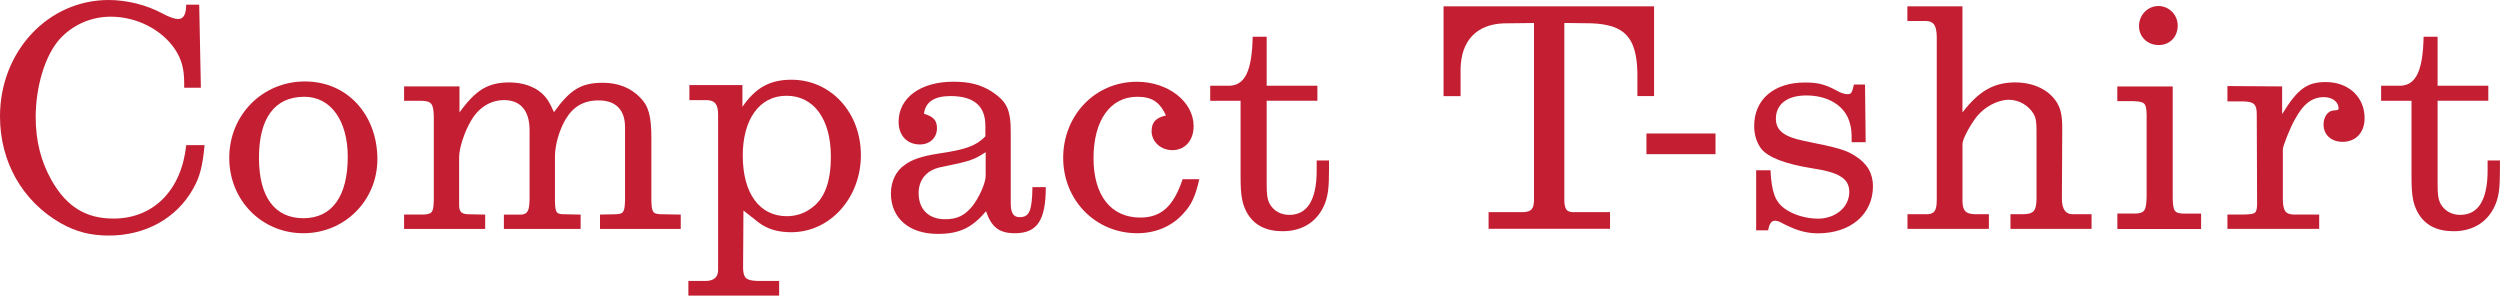
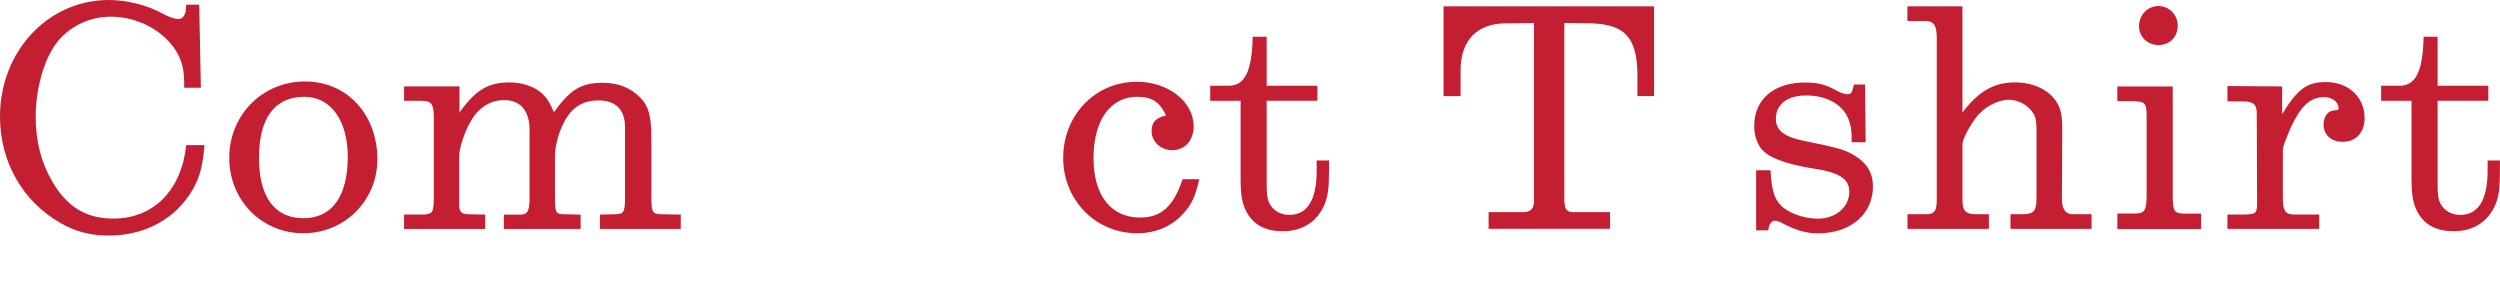
<svg xmlns="http://www.w3.org/2000/svg" id="_レイヤー_2" viewBox="0 0 494.46 58.47">
  <defs>
    <style>.cls-1{fill:#c41e32;}</style>
  </defs>
  <g id="txt">
    <path class="cls-1" d="M39.4.92l.33,16.43h-3.3v-.92c0-2.84-.53-4.75-1.85-6.73-2.64-3.89-7.59-6.4-12.67-6.4-3.96,0-7.59,1.65-10.16,4.49-2.84,3.23-4.69,9.31-4.69,15.38,0,4.75,1.06,8.84,3.17,12.54,2.97,5.21,6.8,7.52,12.21,7.52,7.92,0,13.46-5.61,14.39-14.52h3.63c-.4,4.22-.92,6.27-2.31,8.71-3.3,5.81-9.44,9.17-16.63,9.17-3.56,0-6.47-.73-9.5-2.44C4.42,39.79,0,32.01,0,23.03,0,10.16,9.5,0,21.51,0c3.56,0,7.52.99,10.56,2.64,1.32.73,2.51,1.12,3.17,1.12,1.06,0,1.58-.92,1.58-2.84h2.57Z" />
    <path class="cls-1" d="M74.64,31.48c0,8.18-6.47,14.65-14.65,14.65s-14.65-6.47-14.65-14.91,6.53-15.11,14.98-15.11,14.32,6.67,14.32,15.38ZM51.22,31.22c0,7.72,3.1,11.94,8.78,11.94s8.78-4.36,8.78-12.14c0-7.19-3.37-11.88-8.58-11.88-5.87,0-8.98,4.22-8.98,12.08Z" />
    <path class="cls-1" d="M79.93,42.43h3.96c1.65-.13,1.85-.46,1.91-2.97v-16.43c-.07-2.57-.46-3.04-2.51-3.1h-3.37v-2.84h10.96v5.15c3.23-4.49,5.68-5.94,9.9-5.94,2.51,0,4.82.79,6.27,2.05.99.86,1.58,1.72,2.51,3.83,3.23-4.49,5.41-5.81,9.7-5.81,2.97,0,5.48.99,7.33,2.9,1.72,1.72,2.24,3.7,2.24,8.12v12.21c.07,2.38.26,2.71,1.85,2.77l3.96.07v2.84h-15.97v-2.84l3.23-.07c1.39-.07,1.65-.4,1.72-2.71v-14.52c0-3.43-1.85-5.28-5.21-5.28-3.04,0-5.08,1.25-6.6,3.83-1.25,2.18-2.05,5.08-2.05,7.26v8.91c.07,2.11.26,2.44,1.52,2.51l3.56.07v2.84h-15.18v-2.84h3.5c1.19-.13,1.52-.73,1.58-2.97v-13.73c0-3.83-1.78-5.94-5.02-5.94-2.71,0-5.02,1.45-6.53,4.03-1.32,2.18-2.38,5.48-2.38,7.19v9.57c0,1.25.46,1.72,1.65,1.78l3.5.07v2.84h-16.04v-2.84Z" />
-     <path class="cls-1" d="M136.16,55.57h3.56c1.52-.07,2.31-.79,2.31-2.18v-30.62c0-2.11-.59-2.9-2.18-2.97h-3.5v-2.97h10.49v4.29c2.64-3.83,5.48-5.35,9.7-5.35,7.79,0,13.73,6.47,13.73,14.91s-6.07,15.25-13.79,15.25c-2.57,0-4.62-.59-6.34-1.85-.13-.13-1.19-.92-3.1-2.44l-.07,11.48c.07,1.85.59,2.38,2.84,2.44h4.29v2.9h-17.95v-2.9ZM146.91,30.82c0,7.39,3.3,11.94,8.71,11.94,1.72,0,3.43-.53,4.75-1.52,2.71-1.85,3.96-5.21,3.96-10.29,0-7.39-3.37-12.01-8.78-12.01s-8.65,4.75-8.65,11.88Z" />
-     <path class="cls-1" d="M206.84,37.02c0,6.6-1.72,9.11-6.14,9.11-3.04,0-4.62-1.19-5.68-4.36-2.77,3.3-5.28,4.49-9.57,4.49-5.61,0-9.24-3.1-9.24-7.99,0-2.38.99-4.49,2.77-5.68,1.45-1.06,3.37-1.72,6.8-2.24,5.35-.79,7.26-1.52,9.11-3.37v-2.11c0-3.96-2.31-5.87-6.93-5.87-3.17,0-4.95,1.19-5.21,3.5,1.85.53,2.57,1.32,2.57,2.84,0,1.91-1.39,3.23-3.37,3.23-2.57,0-4.22-1.78-4.22-4.49,0-4.75,4.36-7.92,10.82-7.92,3.23,0,5.48.59,7.66,1.98,3.04,2.05,3.76,3.63,3.7,8.58v13.46c0,1.98.53,2.77,1.78,2.77,1.91,0,2.44-1.25,2.51-5.94h2.64ZM194.96,30.09c-2.44,1.58-3.04,1.78-8.91,2.97-2.77.59-4.36,2.44-4.36,5.15,0,3.17,1.98,5.15,5.21,5.15,2.44,0,3.89-.73,5.41-2.57,1.39-1.78,2.64-4.62,2.64-6.01v-4.69Z" />
    <path class="cls-1" d="M237.2,35.44c-.79,3.43-1.52,5.02-3.1,6.73-2.24,2.57-5.54,3.96-9.17,3.96-8.25,0-14.65-6.53-14.65-14.91s6.27-15.05,14.58-15.05c6.2,0,11.22,3.96,11.22,8.78,0,2.84-1.72,4.75-4.22,4.75-2.24,0-4.09-1.65-4.09-3.76,0-1.72.79-2.64,2.84-3.1-1.25-2.71-2.84-3.7-5.68-3.7-5.35,0-8.65,4.69-8.65,12.14s3.5,11.75,9.24,11.75c4.16,0,6.6-2.24,8.38-7.59h3.3Z" />
    <path class="cls-1" d="M239.38,16.96h3.83c3.04-.13,4.42-2.97,4.55-9.7h2.77v9.7h10.03v2.97h-10.03v16.56c0,2.05.13,2.9.59,3.83.79,1.39,2.18,2.18,3.89,2.18,3.56,0,5.41-2.97,5.41-8.78v-1.98h2.44v1.85c0,3.5-.2,5.02-.79,6.6-1.39,3.56-4.36,5.54-8.38,5.54-3.3,0-5.61-1.19-7-3.56-.99-1.72-1.32-3.43-1.32-7.06v-15.18h-6.01v-2.97Z" />
    <path class="cls-1" d="M285.51,1.25h41.64v17.75h-3.3v-4.75c-.2-6.86-2.51-9.37-9.04-9.64l-5.41-.07v35.17c.07,1.65.46,2.18,1.58,2.24h7.46v3.3h-24.02v-3.3h6.93c1.52-.07,2.05-.66,2.05-2.44V4.55l-6.01.07c-5.35.2-8.45,3.43-8.51,9.11v5.28h-3.37V1.25Z" />
-     <path class="cls-1" d="M325.64,26.4h13.66v4.09h-13.66v-4.09Z" />
    <path class="cls-1" d="M368.87,16.7l.13,11.42h-2.77c0-2.31-.07-2.77-.4-3.89-.92-3.3-4.22-5.35-8.58-5.35-3.76,0-6.01,1.72-6.01,4.62,0,2.31,1.65,3.56,5.54,4.36,6.86,1.39,8.31,1.78,10.23,3.04,2.31,1.45,3.43,3.43,3.43,5.94,0,5.54-4.42,9.31-10.89,9.31-2.31,0-4.29-.59-6.86-1.91-.66-.4-1.25-.59-1.65-.59-.66,0-1.12.59-1.32,1.91h-2.38v-11.88h2.84c.2,4.16.86,6.14,2.71,7.52,1.65,1.25,4.29,2.05,6.67,2.05,3.5,0,6.2-2.31,6.2-5.28,0-2.64-1.98-3.89-7.39-4.69-5.35-.86-8.78-2.18-10.1-3.96-.86-1.19-1.32-2.71-1.32-4.42,0-5.21,3.89-8.58,10.03-8.58,2.51,0,3.89.33,6.14,1.52.86.53,1.72.79,2.24.79.79,0,.92-.2,1.32-1.91h2.18Z" />
    <path class="cls-1" d="M377.25,42.37h4.03c1.39-.13,1.78-.73,1.78-2.97V7.19c-.07-2.18-.59-2.97-2.11-3.04h-3.7V1.25h10.89v20.99c3.3-4.29,6.27-5.94,10.43-5.94,3.7,0,6.8,1.52,8.32,4.09.73,1.25.99,2.64.99,4.95l-.07,14.19c.07,1.85.73,2.77,1.98,2.84h3.89v2.9h-16.04v-2.9h2.64c1.91-.07,2.44-.66,2.51-2.84v-13.73c0-1.72-.13-2.51-.59-3.3-.99-1.65-2.9-2.77-4.88-2.77-2.24,0-4.95,1.45-6.53,3.56-1.32,1.78-2.64,4.29-2.64,5.15v11.48c.07,1.78.66,2.38,2.38,2.44h2.84v2.9h-16.1v-2.9Z" />
    <path class="cls-1" d="M418.77,42.24h3.56c1.85-.07,2.18-.59,2.24-3.43v-16.1c-.07-2.38-.33-2.64-2.9-2.71h-2.9v-2.9h10.96v22.11c.07,2.57.33,2.97,2.18,3.04h3.43v3.04h-16.56v-3.04ZM430.71,5.08c0,2.24-1.58,3.83-3.76,3.83s-3.89-1.58-3.89-3.76,1.72-3.96,3.83-3.96,3.83,1.72,3.83,3.89Z" />
    <path class="cls-1" d="M440.55,42.43h3.23c2.38-.07,2.57-.2,2.64-2.05l-.07-17.75c0-1.98-.53-2.51-2.57-2.57h-3.23v-3.04l10.82.07v5.48c3.04-4.95,4.88-6.34,8.65-6.34,4.49,0,7.66,2.97,7.66,7.13,0,2.84-1.72,4.69-4.36,4.69-2.24,0-3.76-1.39-3.76-3.43,0-1.52.86-2.71,1.98-2.77.86-.07.99-.13.99-.4,0-1.32-1.25-2.24-2.9-2.24-2.31,0-4.09,1.32-5.74,4.42-.92,1.58-2.38,5.28-2.38,5.87v10.03c.07,2.18.53,2.84,2.11,2.9h5.08v2.84h-18.15v-2.84Z" />
    <path class="cls-1" d="M470.97,16.96h3.83c3.04-.13,4.42-2.97,4.55-9.7h2.77v9.7h10.03v2.97h-10.03v16.56c0,2.05.13,2.9.59,3.83.79,1.39,2.18,2.18,3.89,2.18,3.56,0,5.41-2.97,5.41-8.78v-1.98h2.44v1.85c0,3.5-.2,5.02-.79,6.6-1.39,3.56-4.36,5.54-8.38,5.54-3.3,0-5.61-1.19-7-3.56-.99-1.72-1.32-3.43-1.32-7.06v-15.18h-6.01v-2.97Z" />
  </g>
</svg>